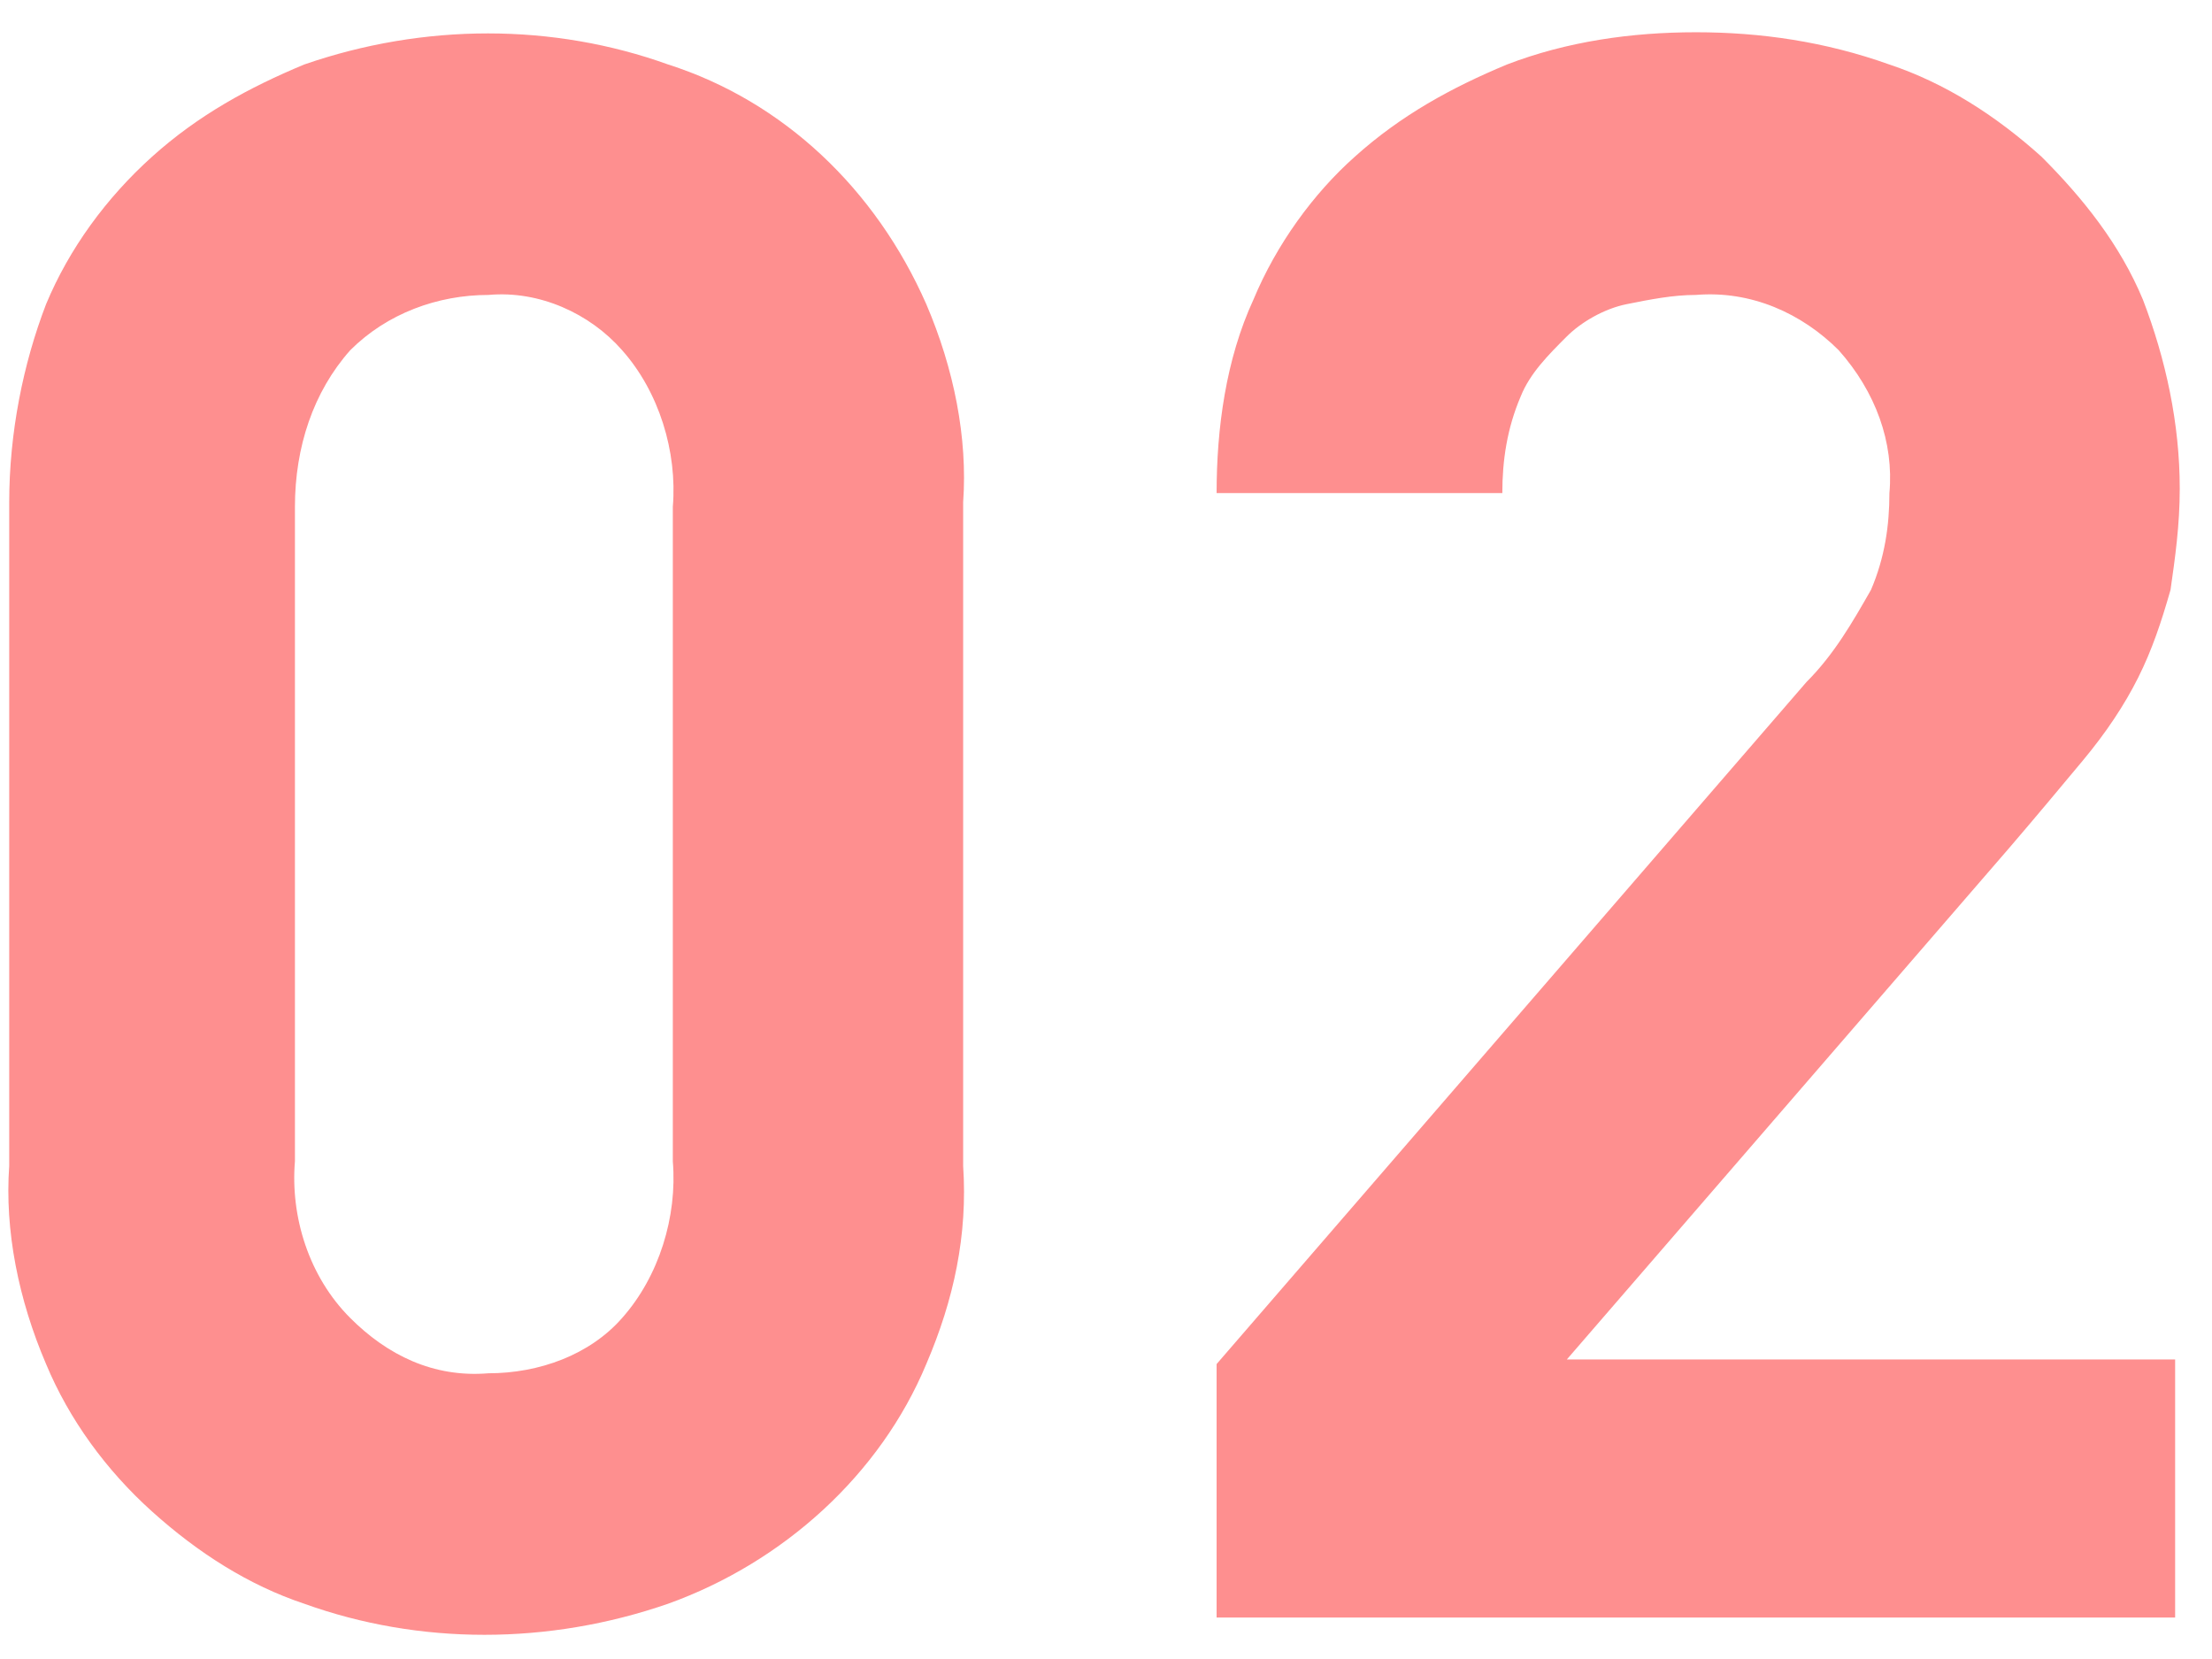
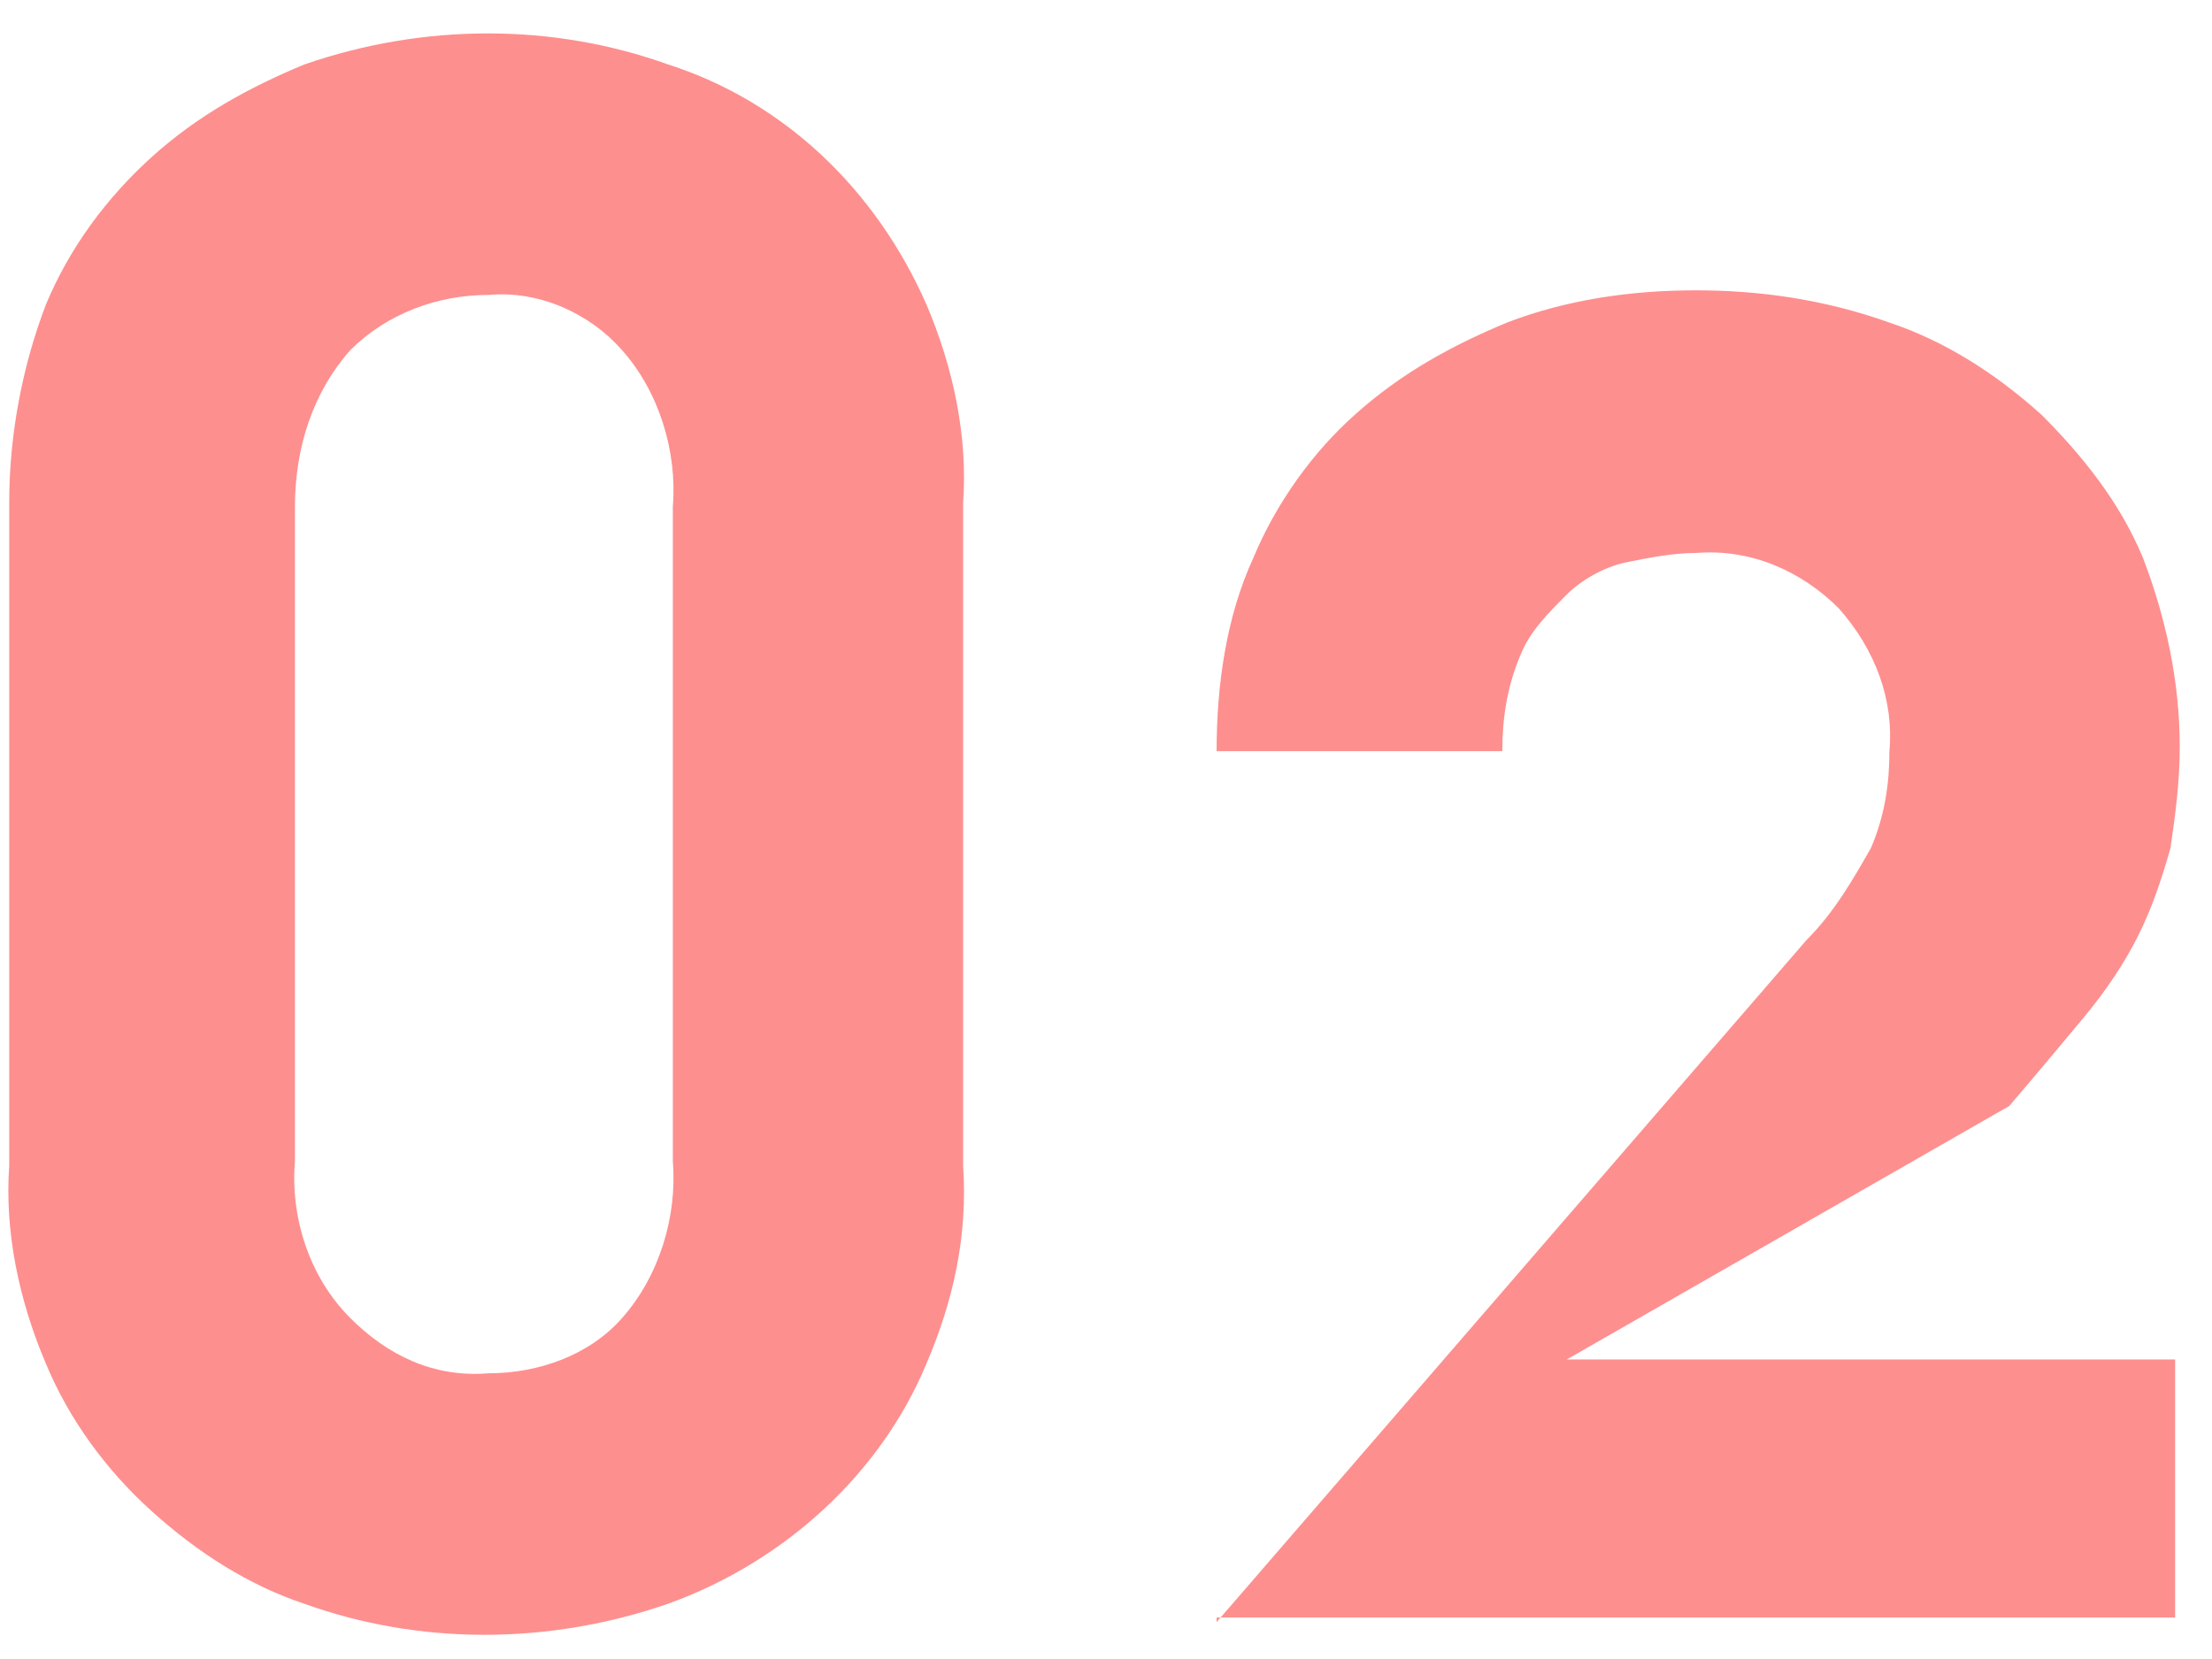
<svg xmlns="http://www.w3.org/2000/svg" version="1.1" id="strength_02" x="0px" y="0px" viewBox="0 0 48 36" style="enable-background:new 0 0 48 36;" xml:space="preserve">
  <style type="text/css">
	.st0{fill-rule:evenodd;clip-rule:evenodd;fill:#FE8F8F;}
</style>
-   <path id="_02" class="st0" d="M20.1,29.6c-1,2.4-3.1,4.3-5.6,5.2c-2.6,0.9-5.4,0.9-7.9,0c-1.2-0.4-2.3-1.1-3.3-2  c-1-0.9-1.8-2-2.3-3.2c-0.6-1.4-0.9-2.9-0.8-4.3V10.9c0-1.5,0.3-3,0.8-4.3c0.5-1.2,1.3-2.3,2.3-3.2c1-0.9,2.1-1.5,3.3-2  c2.6-0.9,5.4-0.9,7.9,0c2.5,0.8,4.5,2.7,5.6,5.2c0.6,1.4,0.9,2.9,0.8,4.3v14.4C21,26.8,20.7,28.2,20.1,29.6z M14.6,11  c0.1-1.2-0.3-2.5-1.1-3.4c-0.7-0.8-1.8-1.3-2.9-1.2c-1.1,0-2.2,0.4-3,1.2C6.8,8.5,6.4,9.7,6.4,11v14.2c-0.1,1.2,0.3,2.5,1.2,3.4  c0.8,0.8,1.8,1.3,3,1.2c1.1,0,2.2-0.4,2.9-1.2c0.8-0.9,1.2-2.2,1.1-3.4V11z M26.4,35.2v-5.6l12.8-14.8c0.6-0.6,1-1.3,1.4-2  c0.3-0.7,0.4-1.4,0.4-2.1c0.1-1.1-0.3-2.2-1.1-3.1c-0.8-0.8-1.9-1.3-3.1-1.2c-0.5,0-1,0.1-1.5,0.2c-0.5,0.1-1,0.4-1.3,0.7  c-0.4,0.4-0.8,0.8-1,1.3c-0.3,0.7-0.4,1.4-0.4,2.1h-6.2c0-1.4,0.2-2.9,0.8-4.2c0.5-1.2,1.3-2.3,2.2-3.1c1-0.9,2.1-1.5,3.3-2  c1.3-0.5,2.7-0.7,4.1-0.7c1.4,0,2.8,0.2,4.2,0.7c1.2,0.4,2.3,1.1,3.3,2c0.9,0.9,1.7,1.9,2.2,3.1c0.5,1.3,0.8,2.7,0.8,4.1  c0,0.8-0.1,1.5-0.2,2.2c-0.2,0.7-0.4,1.3-0.7,1.9c-0.3,0.6-0.7,1.2-1.2,1.8c-0.5,0.6-1,1.2-1.6,1.9L34,29.5h13.2v5.6H26.4L26.4,35.2  z" />
+   <path id="_02" class="st0" d="M20.1,29.6c-1,2.4-3.1,4.3-5.6,5.2c-2.6,0.9-5.4,0.9-7.9,0c-1.2-0.4-2.3-1.1-3.3-2  c-1-0.9-1.8-2-2.3-3.2c-0.6-1.4-0.9-2.9-0.8-4.3V10.9c0-1.5,0.3-3,0.8-4.3c0.5-1.2,1.3-2.3,2.3-3.2c1-0.9,2.1-1.5,3.3-2  c2.6-0.9,5.4-0.9,7.9,0c2.5,0.8,4.5,2.7,5.6,5.2c0.6,1.4,0.9,2.9,0.8,4.3v14.4C21,26.8,20.7,28.2,20.1,29.6z M14.6,11  c0.1-1.2-0.3-2.5-1.1-3.4c-0.7-0.8-1.8-1.3-2.9-1.2c-1.1,0-2.2,0.4-3,1.2C6.8,8.5,6.4,9.7,6.4,11v14.2c-0.1,1.2,0.3,2.5,1.2,3.4  c0.8,0.8,1.8,1.3,3,1.2c1.1,0,2.2-0.4,2.9-1.2c0.8-0.9,1.2-2.2,1.1-3.4V11z M26.4,35.2l12.8-14.8c0.6-0.6,1-1.3,1.4-2  c0.3-0.7,0.4-1.4,0.4-2.1c0.1-1.1-0.3-2.2-1.1-3.1c-0.8-0.8-1.9-1.3-3.1-1.2c-0.5,0-1,0.1-1.5,0.2c-0.5,0.1-1,0.4-1.3,0.7  c-0.4,0.4-0.8,0.8-1,1.3c-0.3,0.7-0.4,1.4-0.4,2.1h-6.2c0-1.4,0.2-2.9,0.8-4.2c0.5-1.2,1.3-2.3,2.2-3.1c1-0.9,2.1-1.5,3.3-2  c1.3-0.5,2.7-0.7,4.1-0.7c1.4,0,2.8,0.2,4.2,0.7c1.2,0.4,2.3,1.1,3.3,2c0.9,0.9,1.7,1.9,2.2,3.1c0.5,1.3,0.8,2.7,0.8,4.1  c0,0.8-0.1,1.5-0.2,2.2c-0.2,0.7-0.4,1.3-0.7,1.9c-0.3,0.6-0.7,1.2-1.2,1.8c-0.5,0.6-1,1.2-1.6,1.9L34,29.5h13.2v5.6H26.4L26.4,35.2  z" />
</svg>